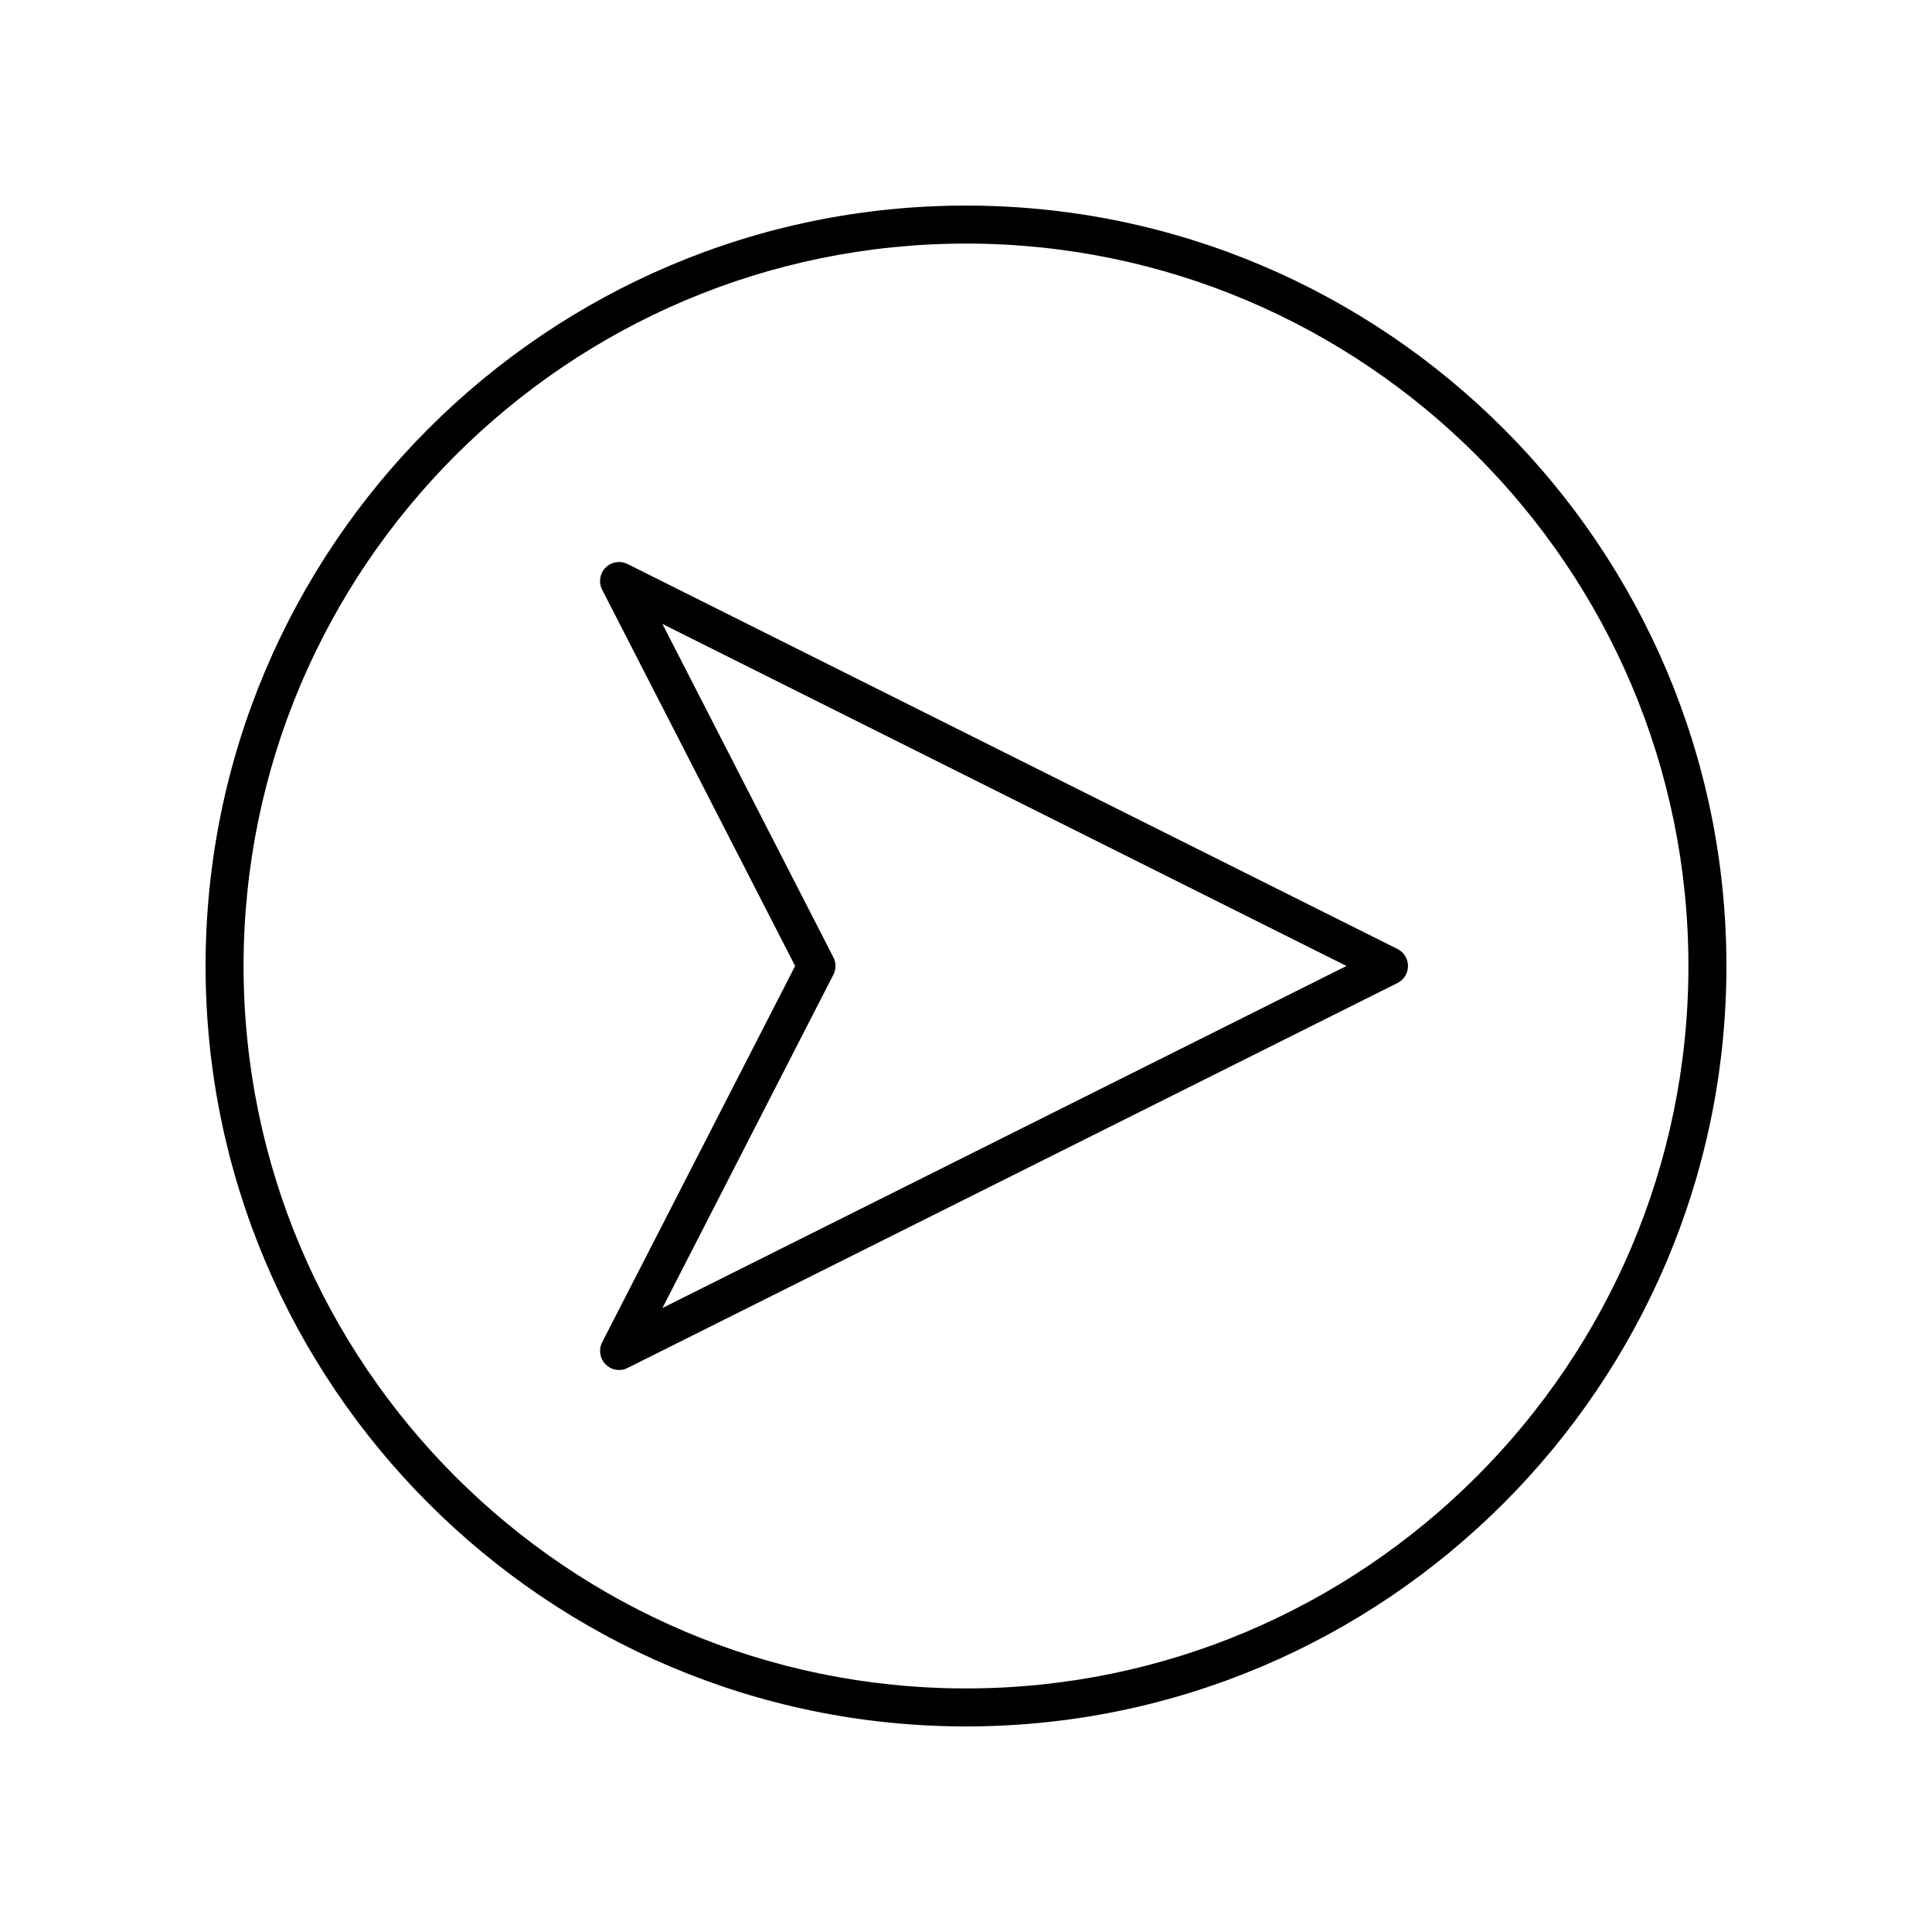
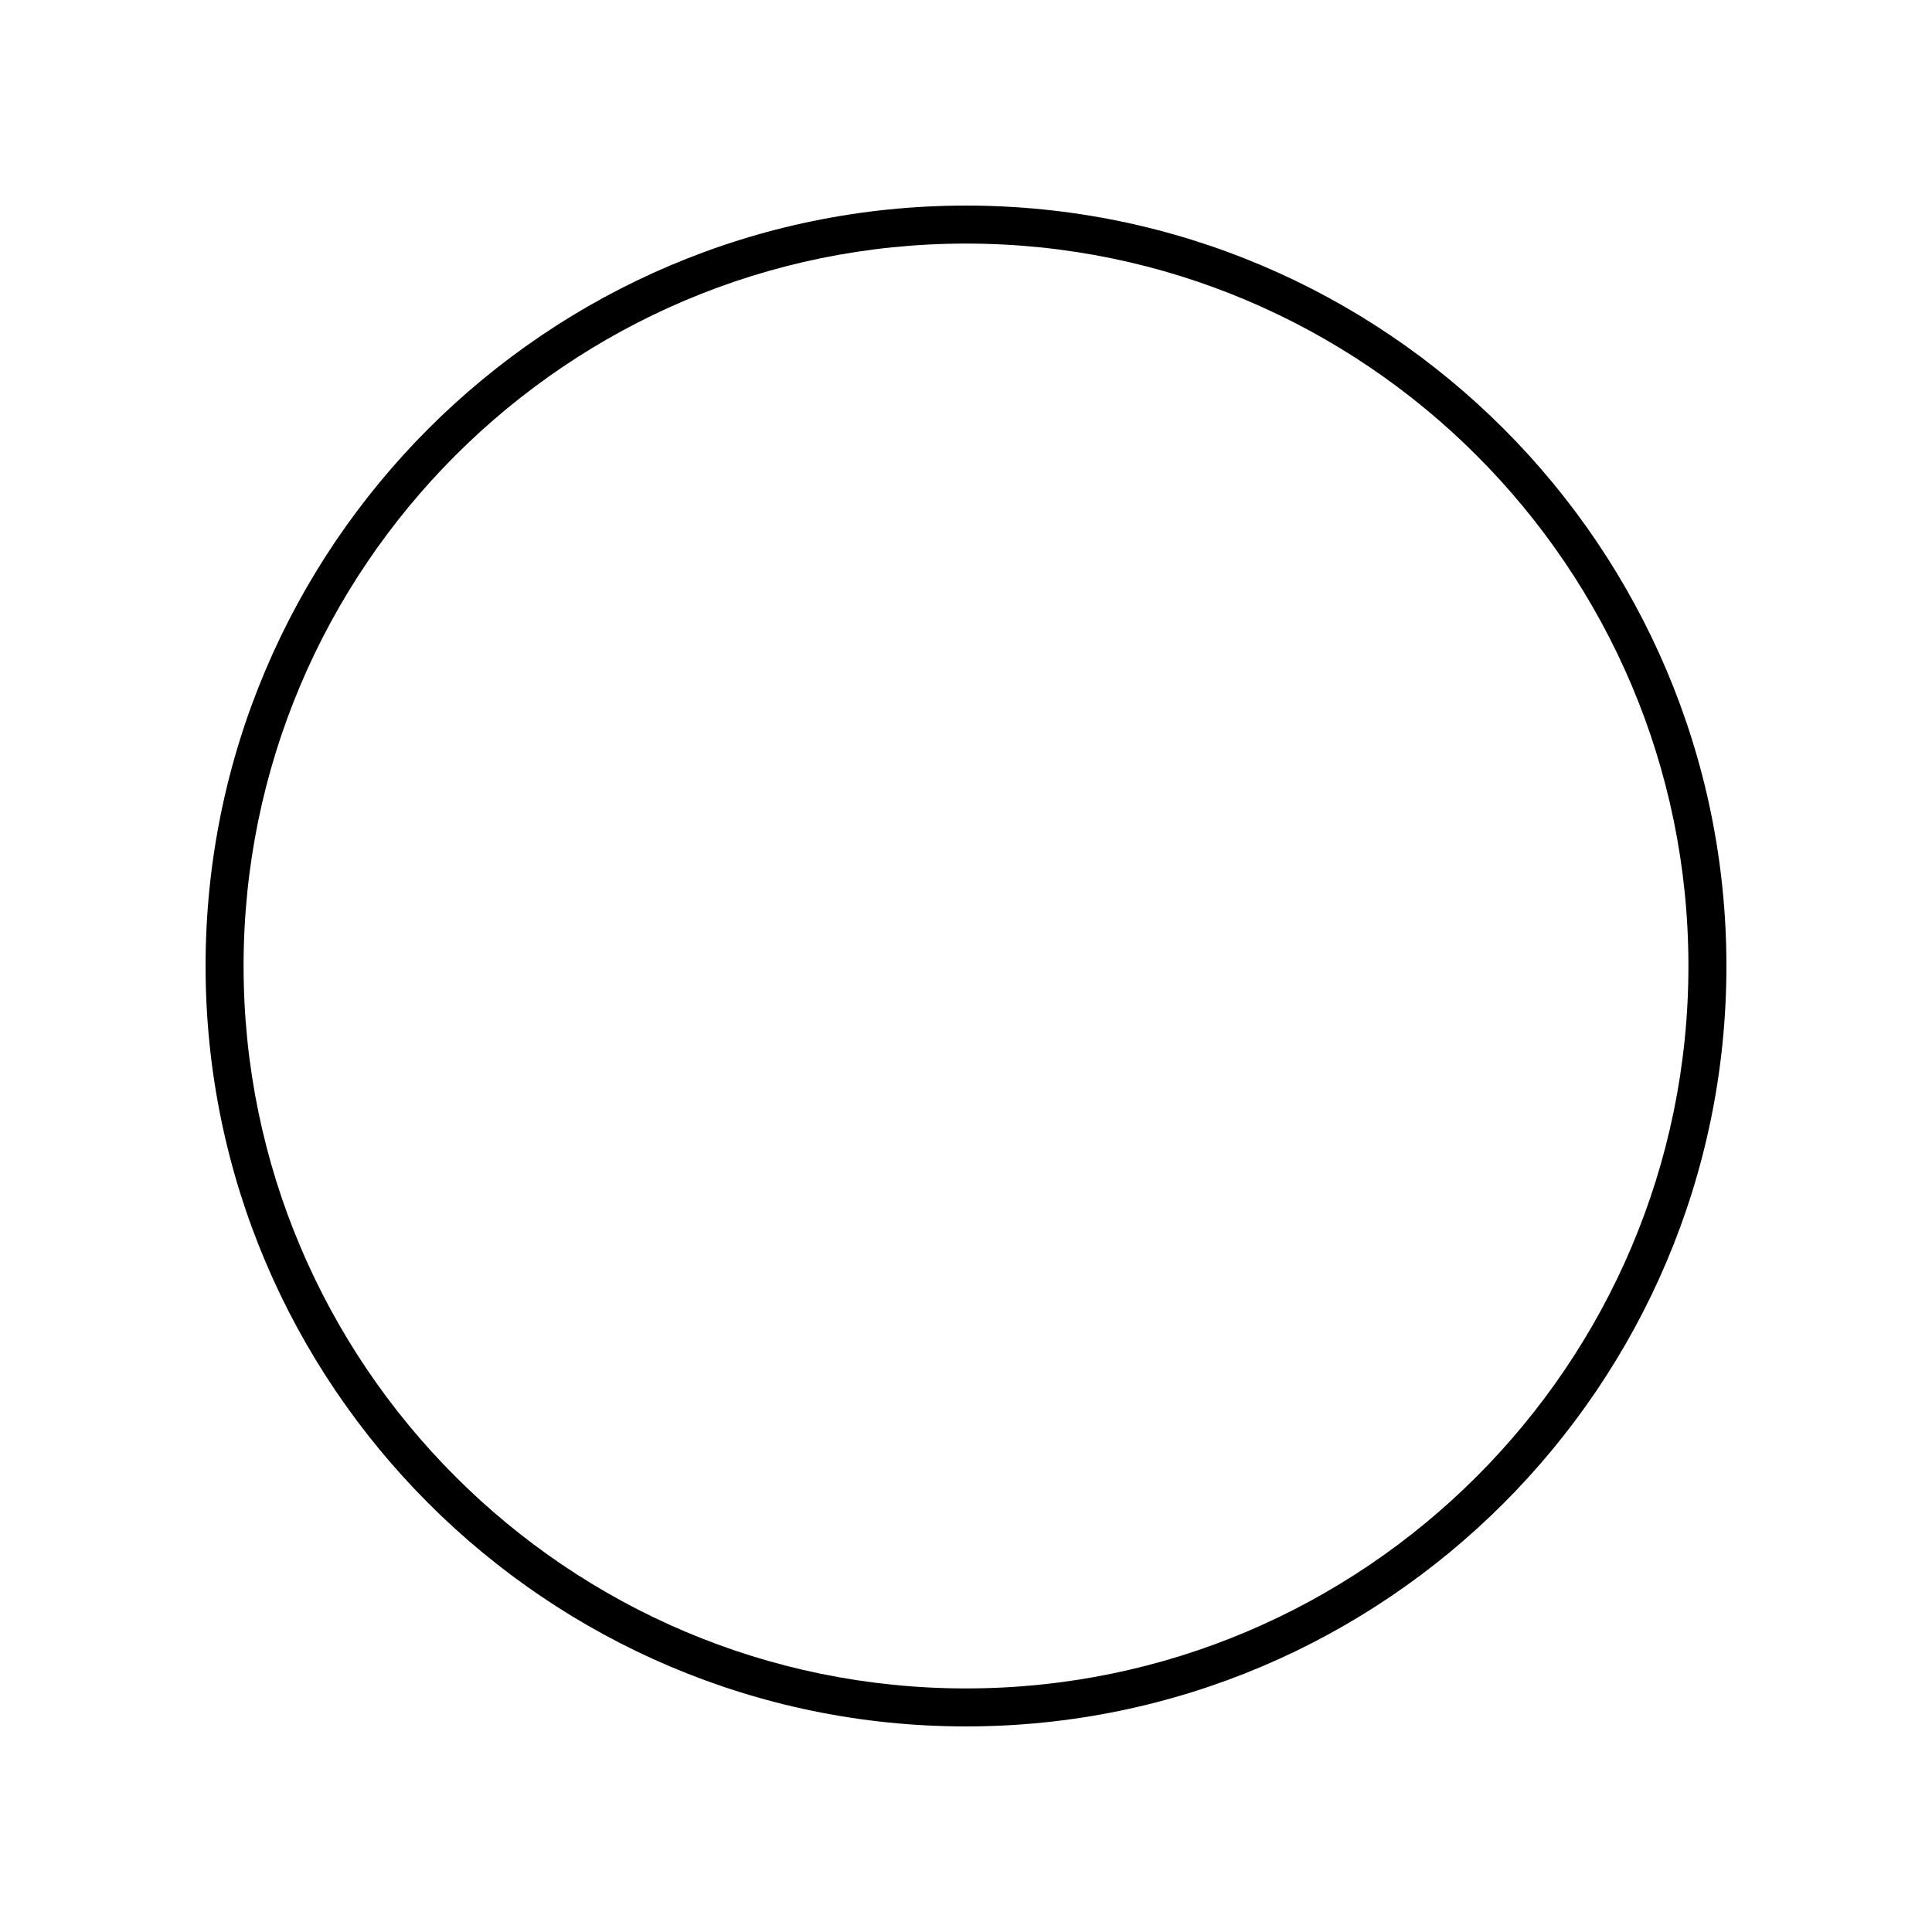
<svg xmlns="http://www.w3.org/2000/svg" fill="#000000" width="800px" height="800px" version="1.1" viewBox="144 144 512 512">
  <g>
    <path d="m400 198.48c-111.12 0-201.52 90.406-201.52 201.52s90.406 201.52 201.52 201.52 201.52-90.406 201.52-201.52c0-111.12-90.406-201.52-201.52-201.52zm0 392.97c-105.56 0-191.45-85.883-191.45-191.45 0-105.56 85.883-191.45 191.45-191.45 105.56 0 191.45 85.883 191.45 191.45-0.004 105.57-85.887 191.45-191.45 191.45z" />
-     <path d="m514.35 395.49-204.04-102.02c-1.949-0.969-4.301-0.586-5.836 0.965-1.531 1.543-1.895 3.902-0.898 5.84l51.141 99.723-51.141 99.723c-0.992 1.938-0.629 4.297 0.898 5.84 0.973 0.98 2.269 1.496 3.586 1.496 0.766 0 1.535-0.172 2.254-0.531l204.04-102.02c1.707-0.859 2.781-2.602 2.781-4.508 0-1.91-1.074-3.652-2.785-4.508zm-194.8 95.148 45.305-88.344c0.742-1.441 0.742-3.152 0-4.594l-45.305-88.344 181.28 90.641z" />
  </g>
</svg>